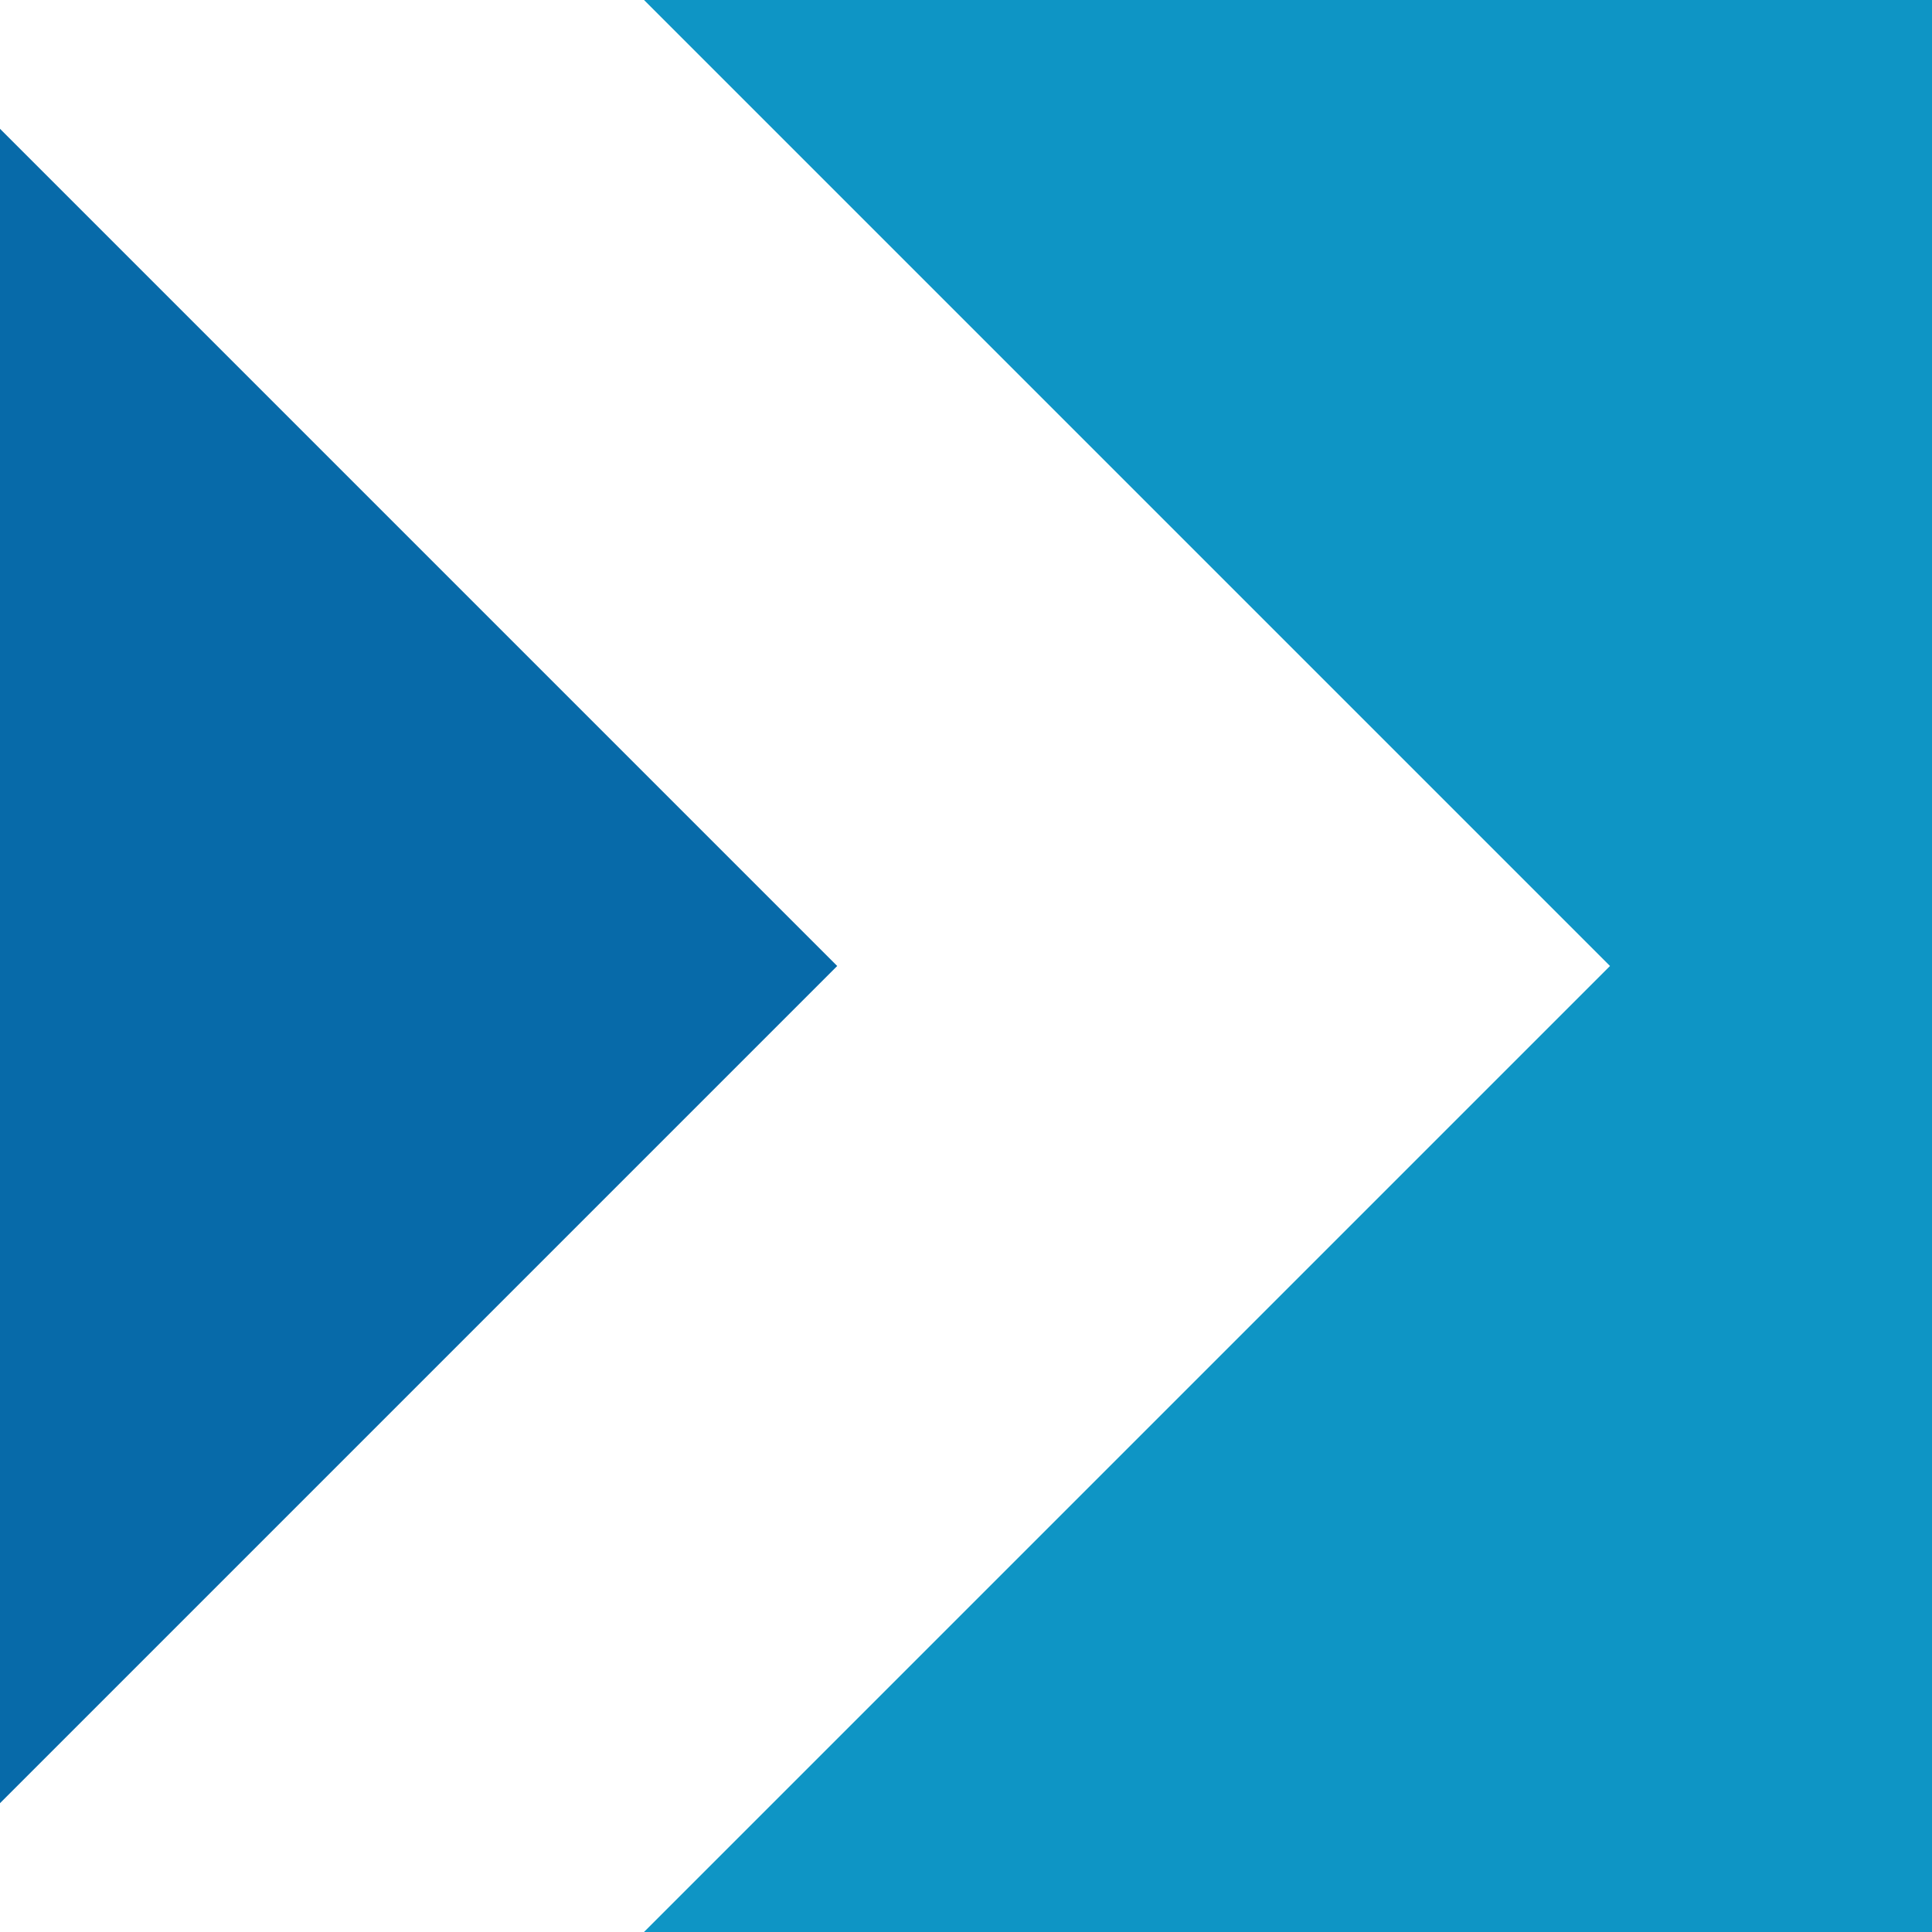
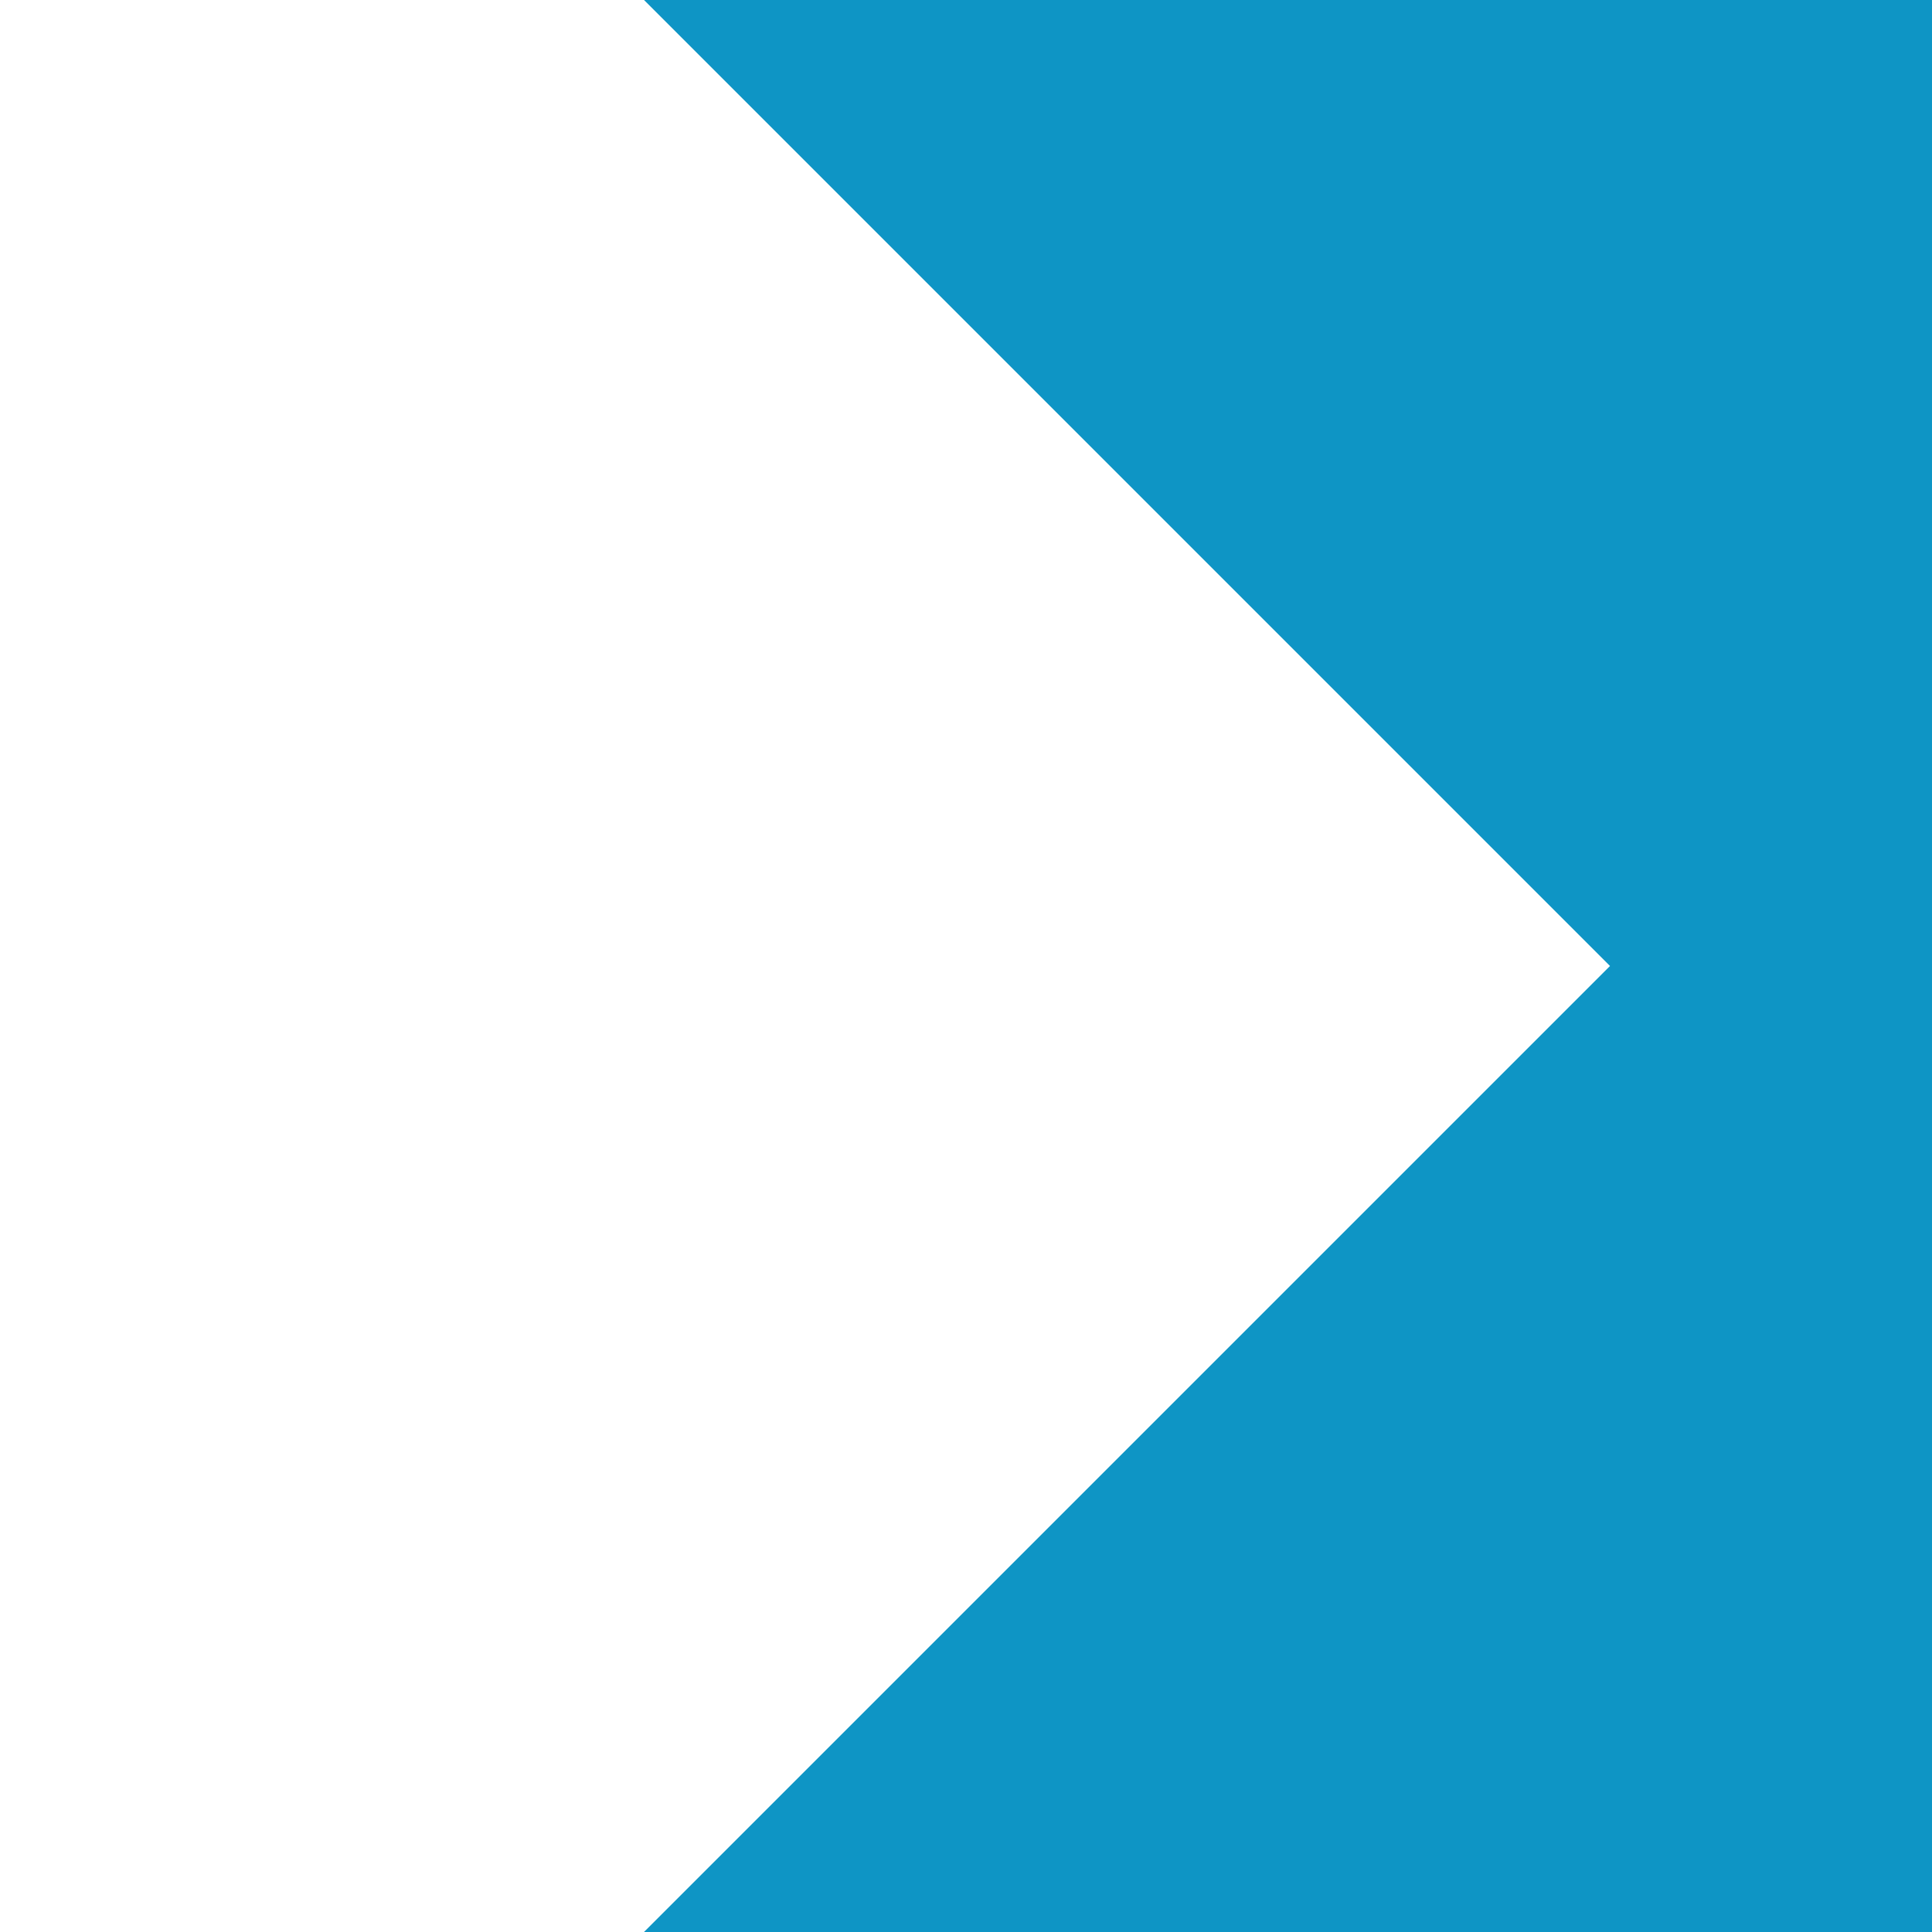
<svg xmlns="http://www.w3.org/2000/svg" id="Слой_1" data-name="Слой 1" viewBox="0 0 150 150">
  <defs>
    <style>
      .cls-1 {
        fill: #fff;
      }

      .cls-2 {
        fill: #076aa9;
      }

      .cls-3 {
        fill: #0e95c5;
      }
    </style>
  </defs>
  <title>Монтажная область 1</title>
  <rect class="cls-1" width="150" height="150" />
-   <polygon class="cls-2" points="-10 0 -10 150 65 75 -10 0" />
  <polygon class="cls-3" points="50 0 150 0 150 150 50 150 125 75 50 0" />
</svg>